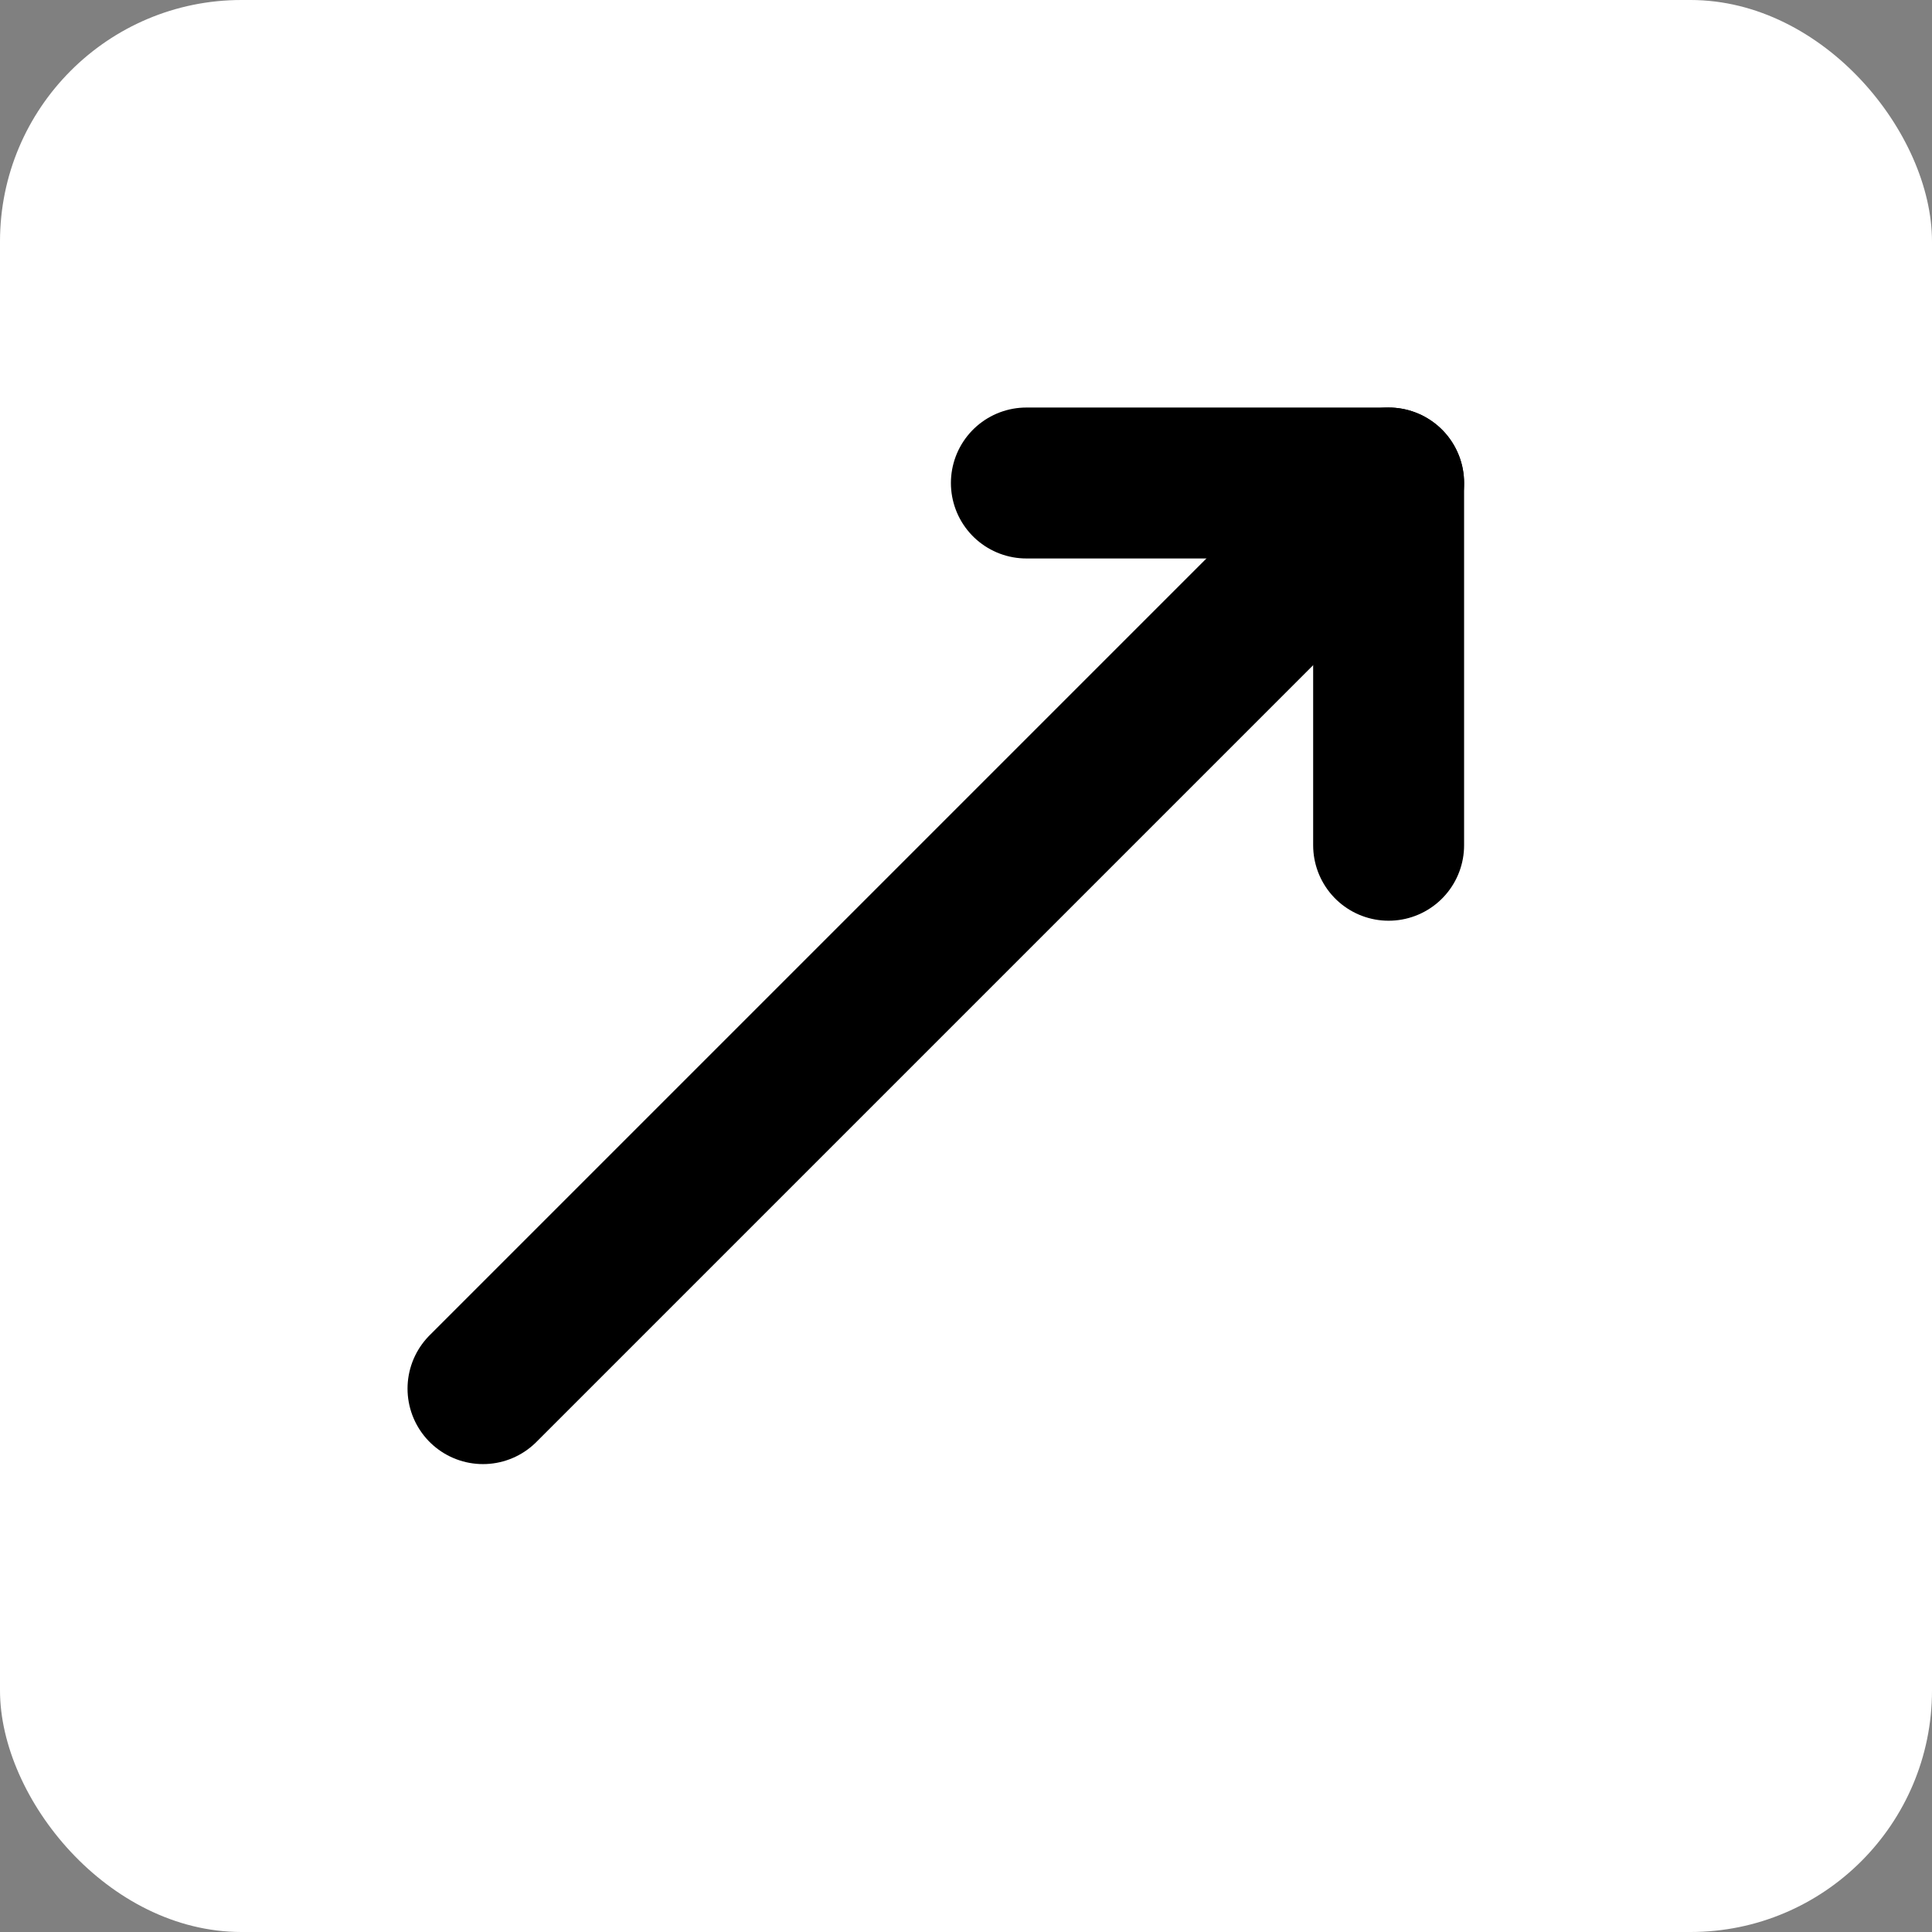
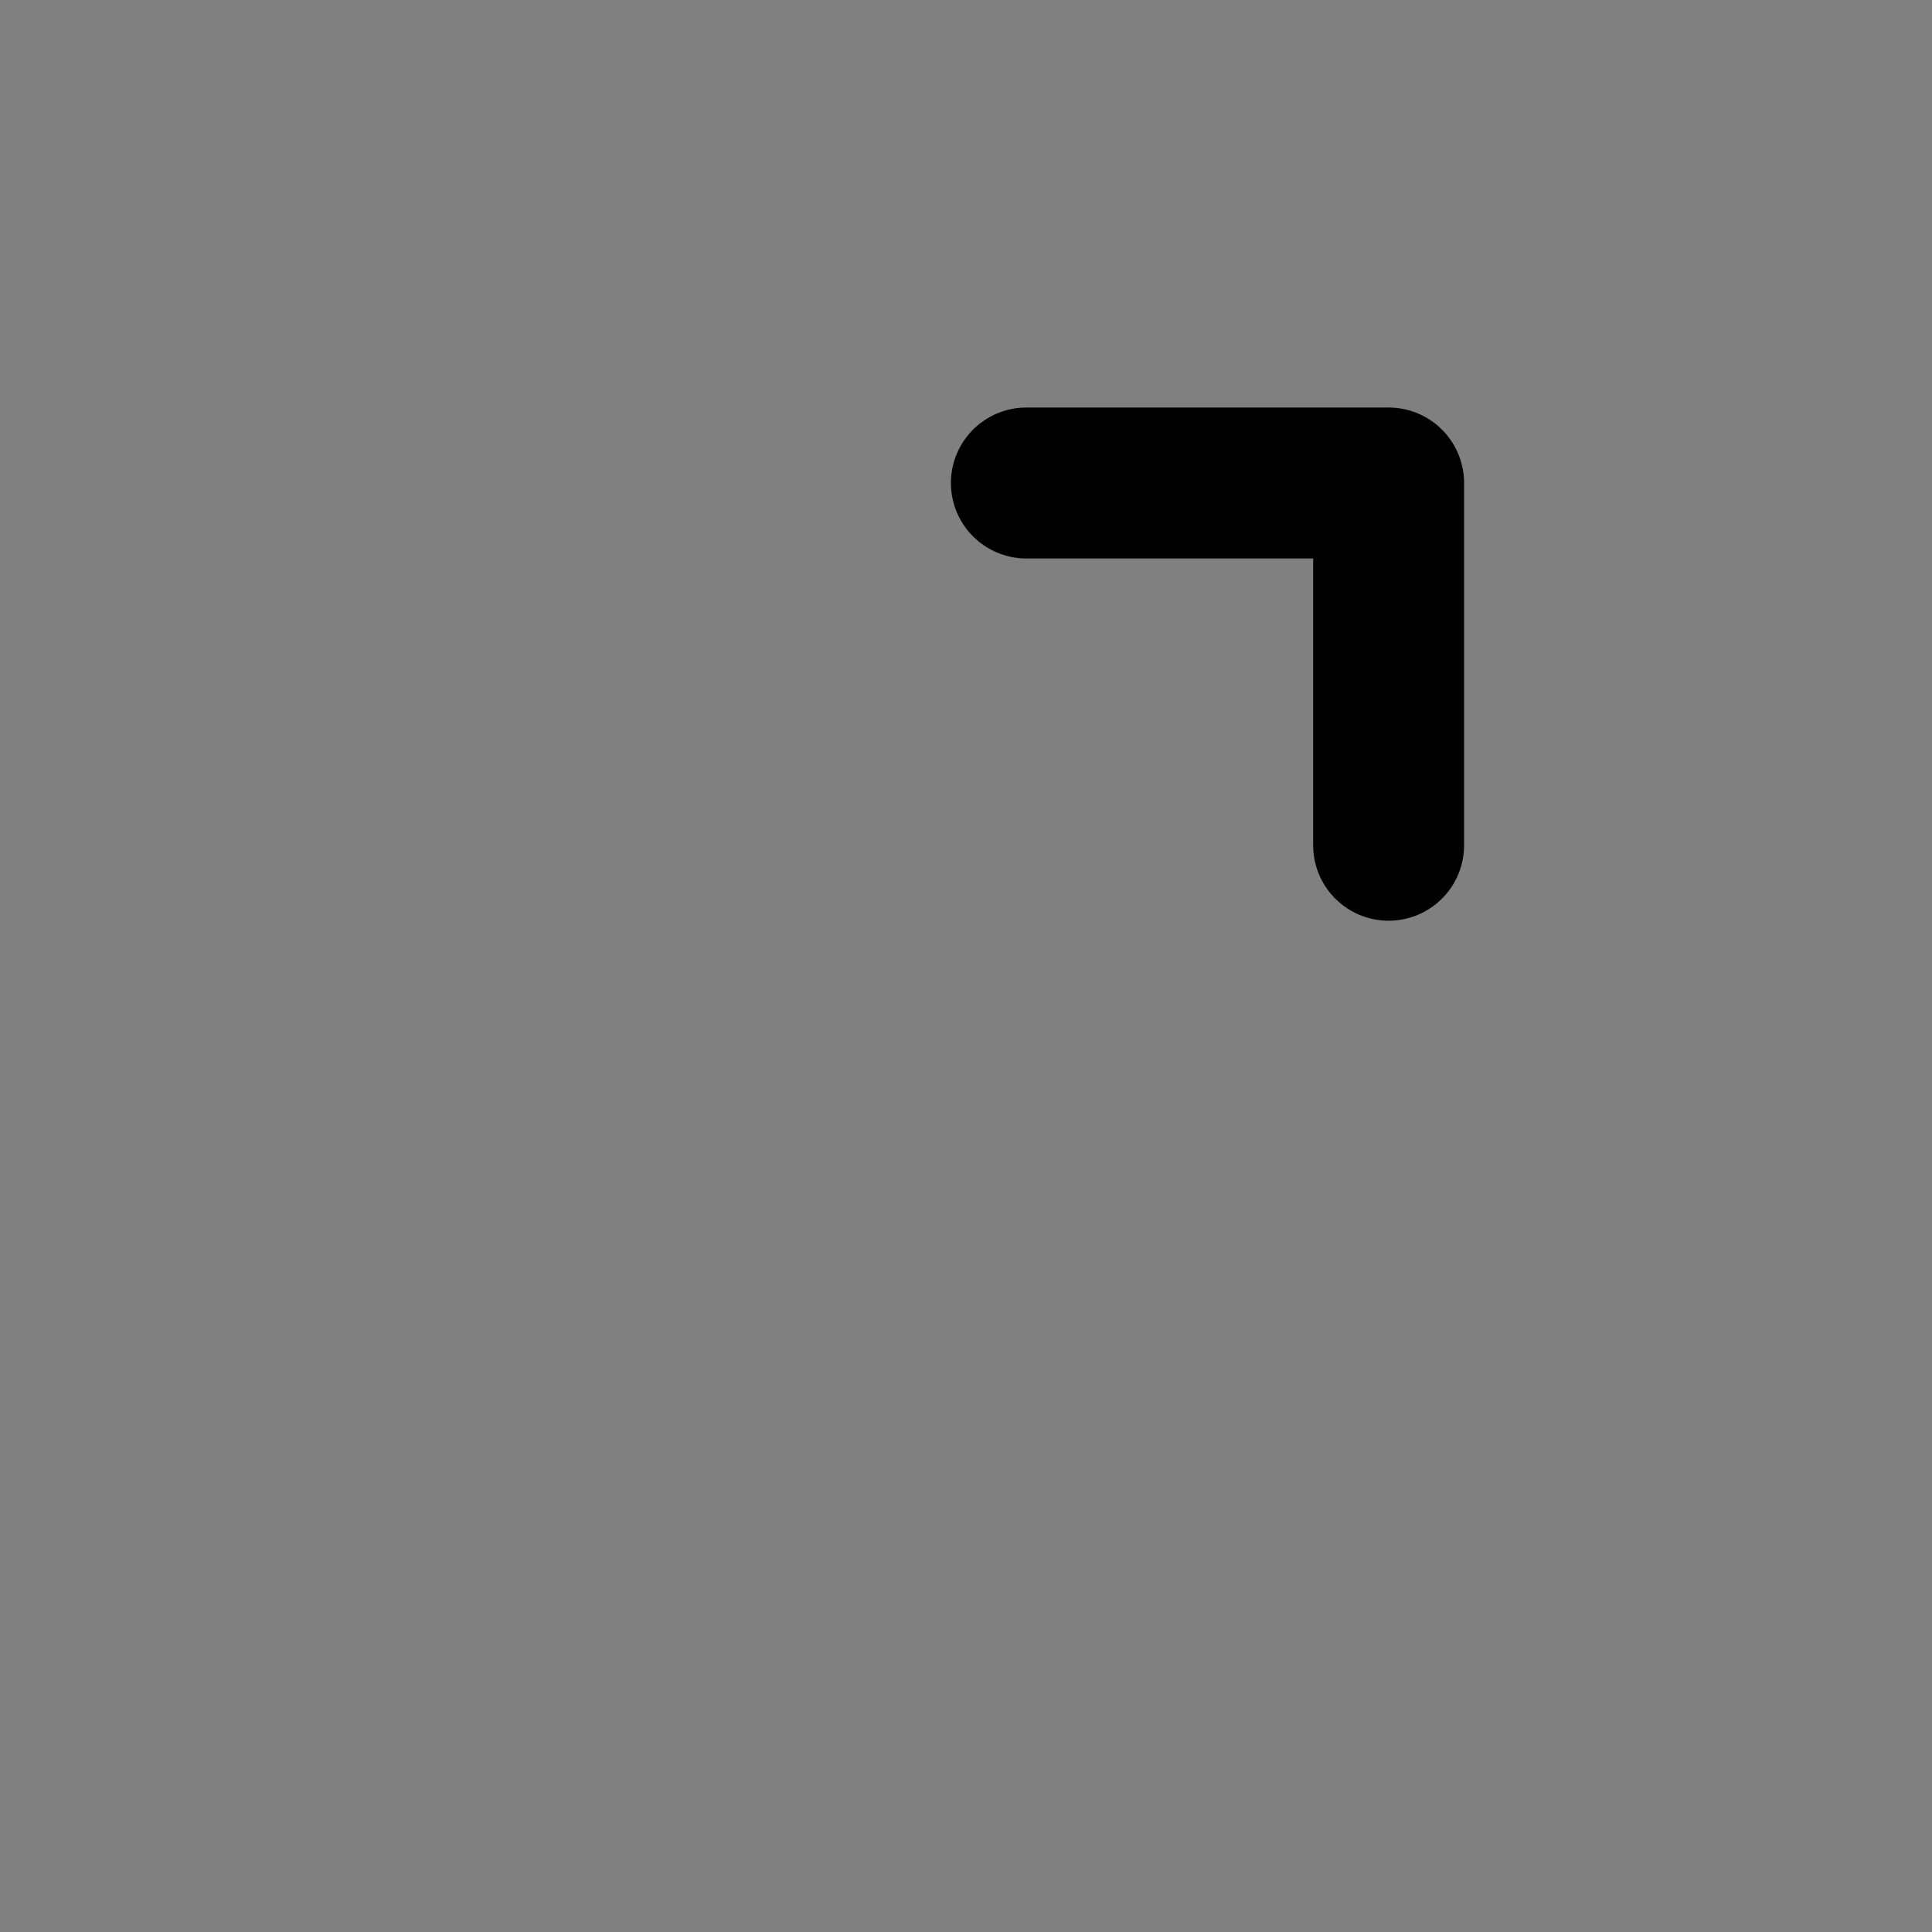
<svg xmlns="http://www.w3.org/2000/svg" viewBox="0 0 32 32">
  <rect x="0" y="0" width="32" height="32" fill="#808080" stroke="none" />
-   <rect width="32" height="32" fill="#ffffff" rx="4" />
  <g transform="translate(8, 8)" stroke="#000000" stroke-width="2.5" fill="none" stroke-linecap="round" stroke-linejoin="round">
    <polyline points="15 6 15 0 9 0" />
-     <path d="M15 0 L0 15" />
  </g>
</svg>